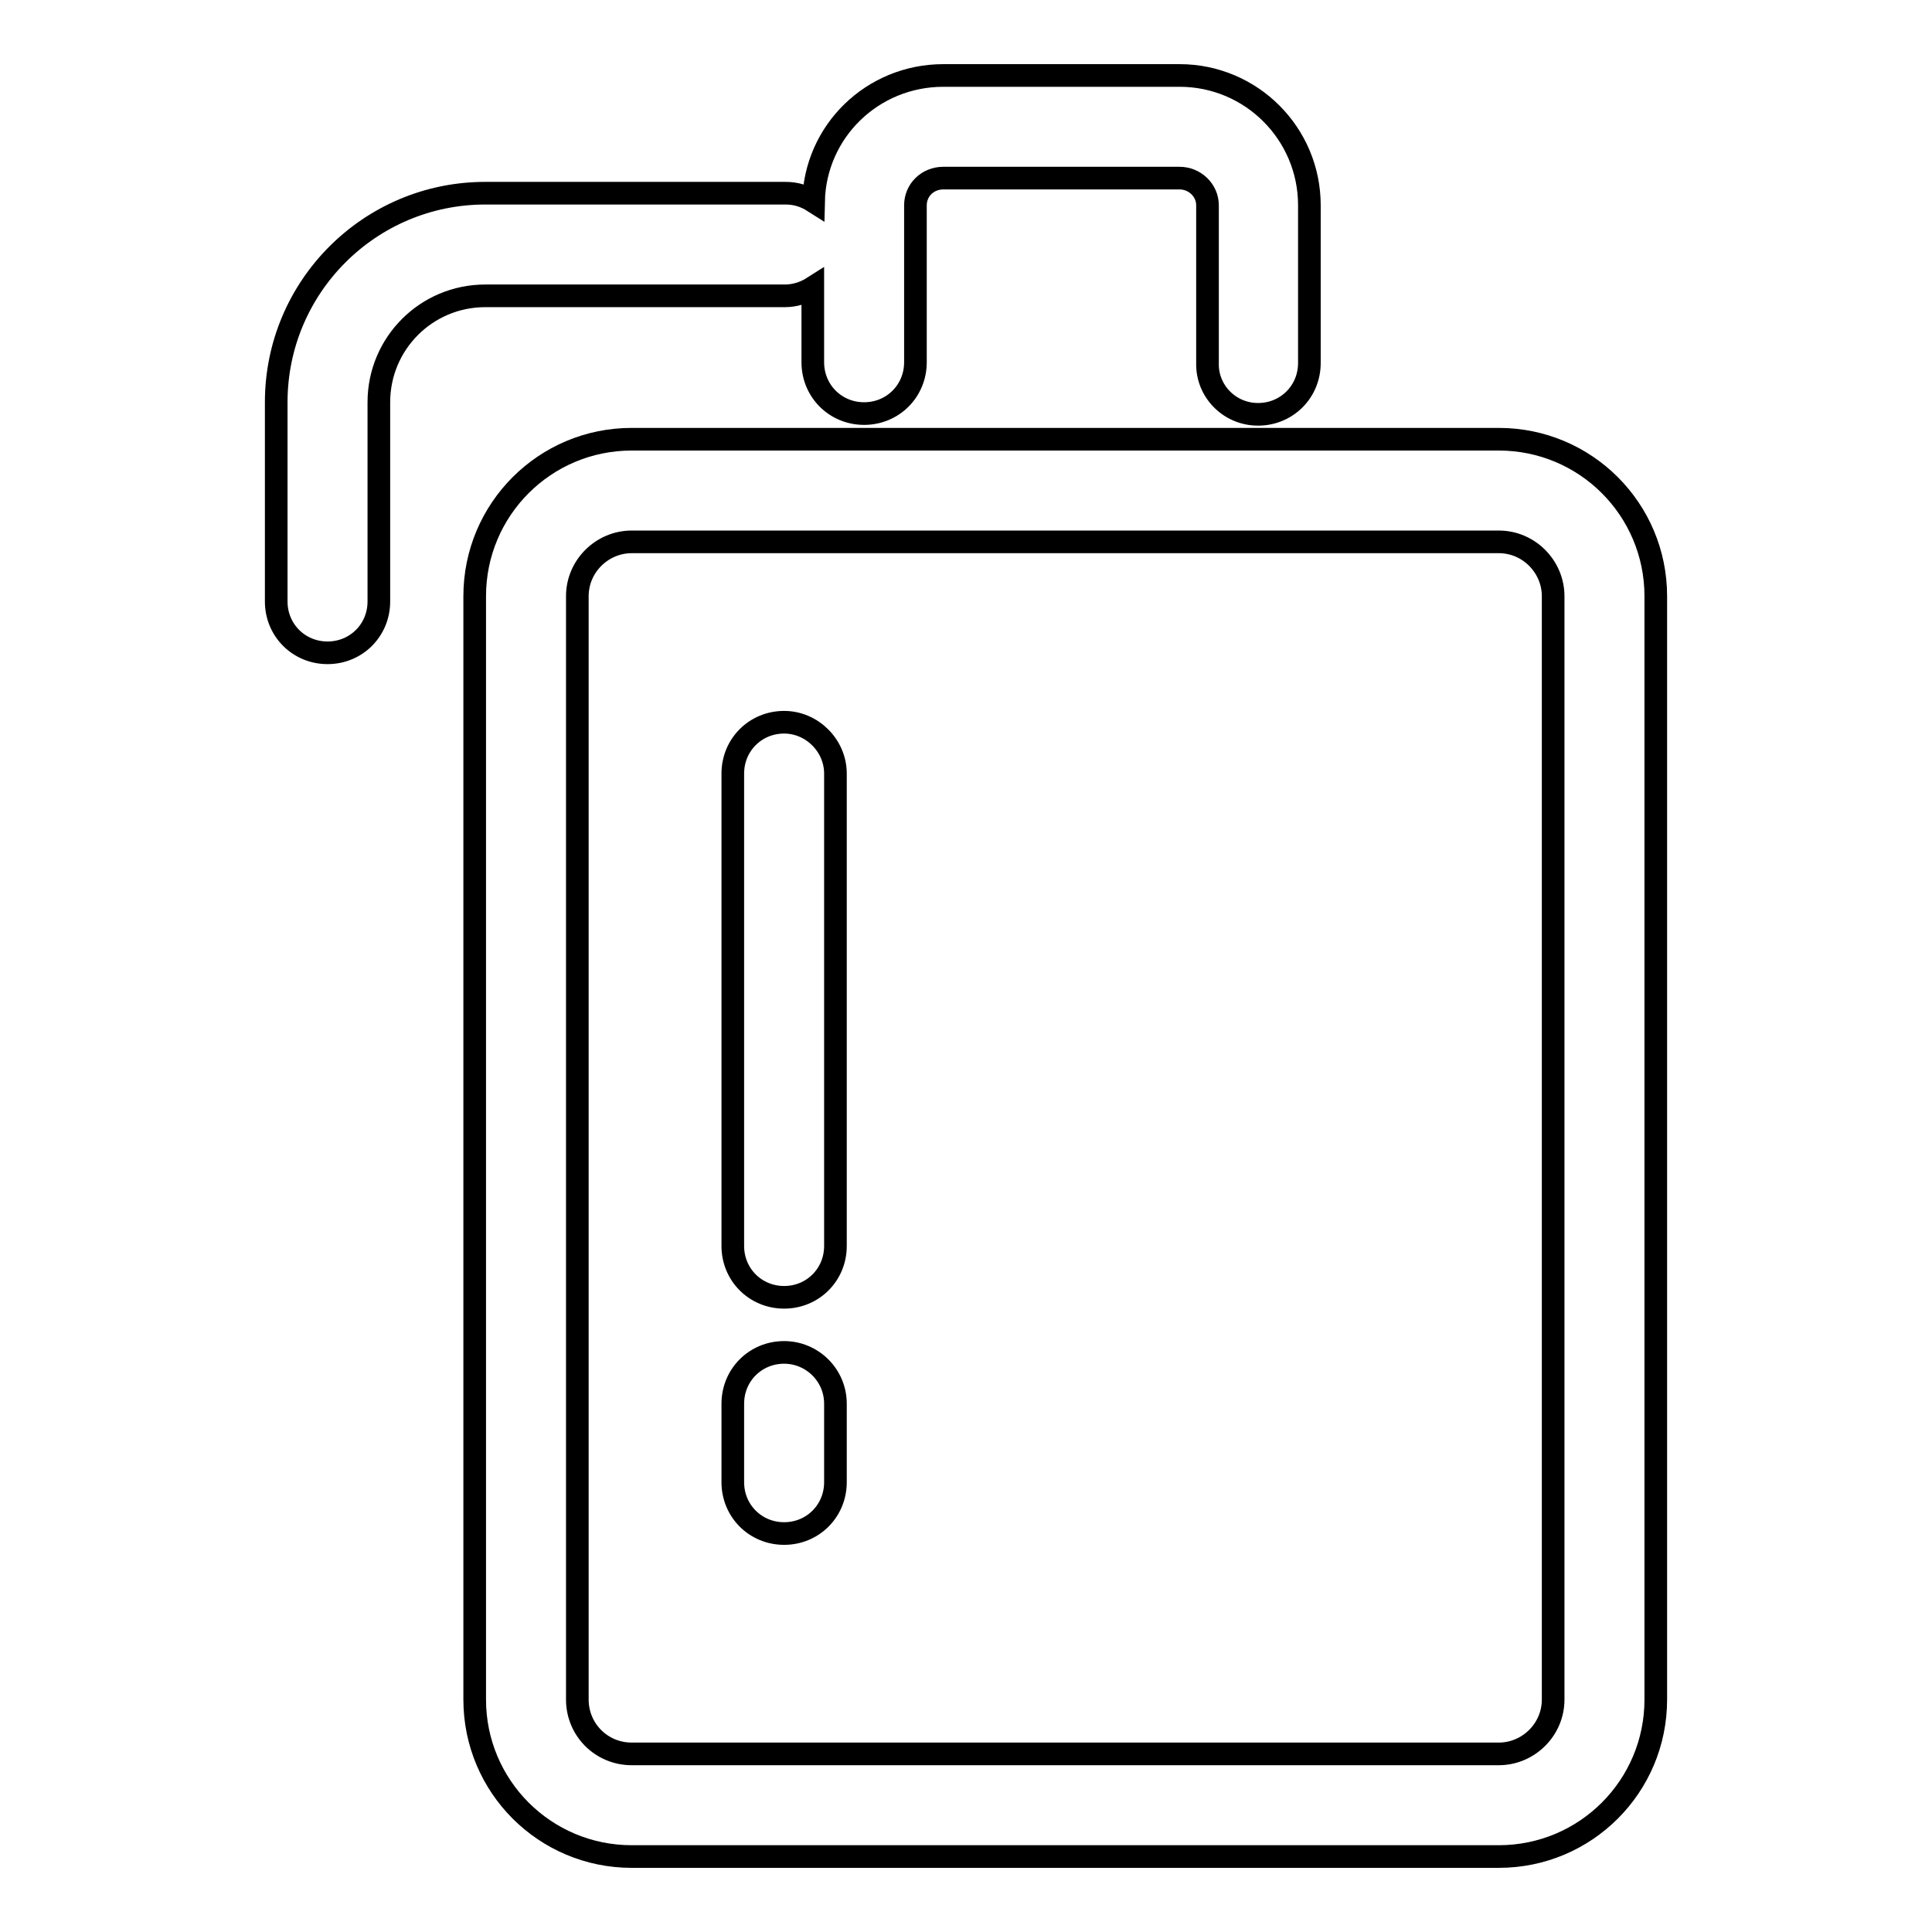
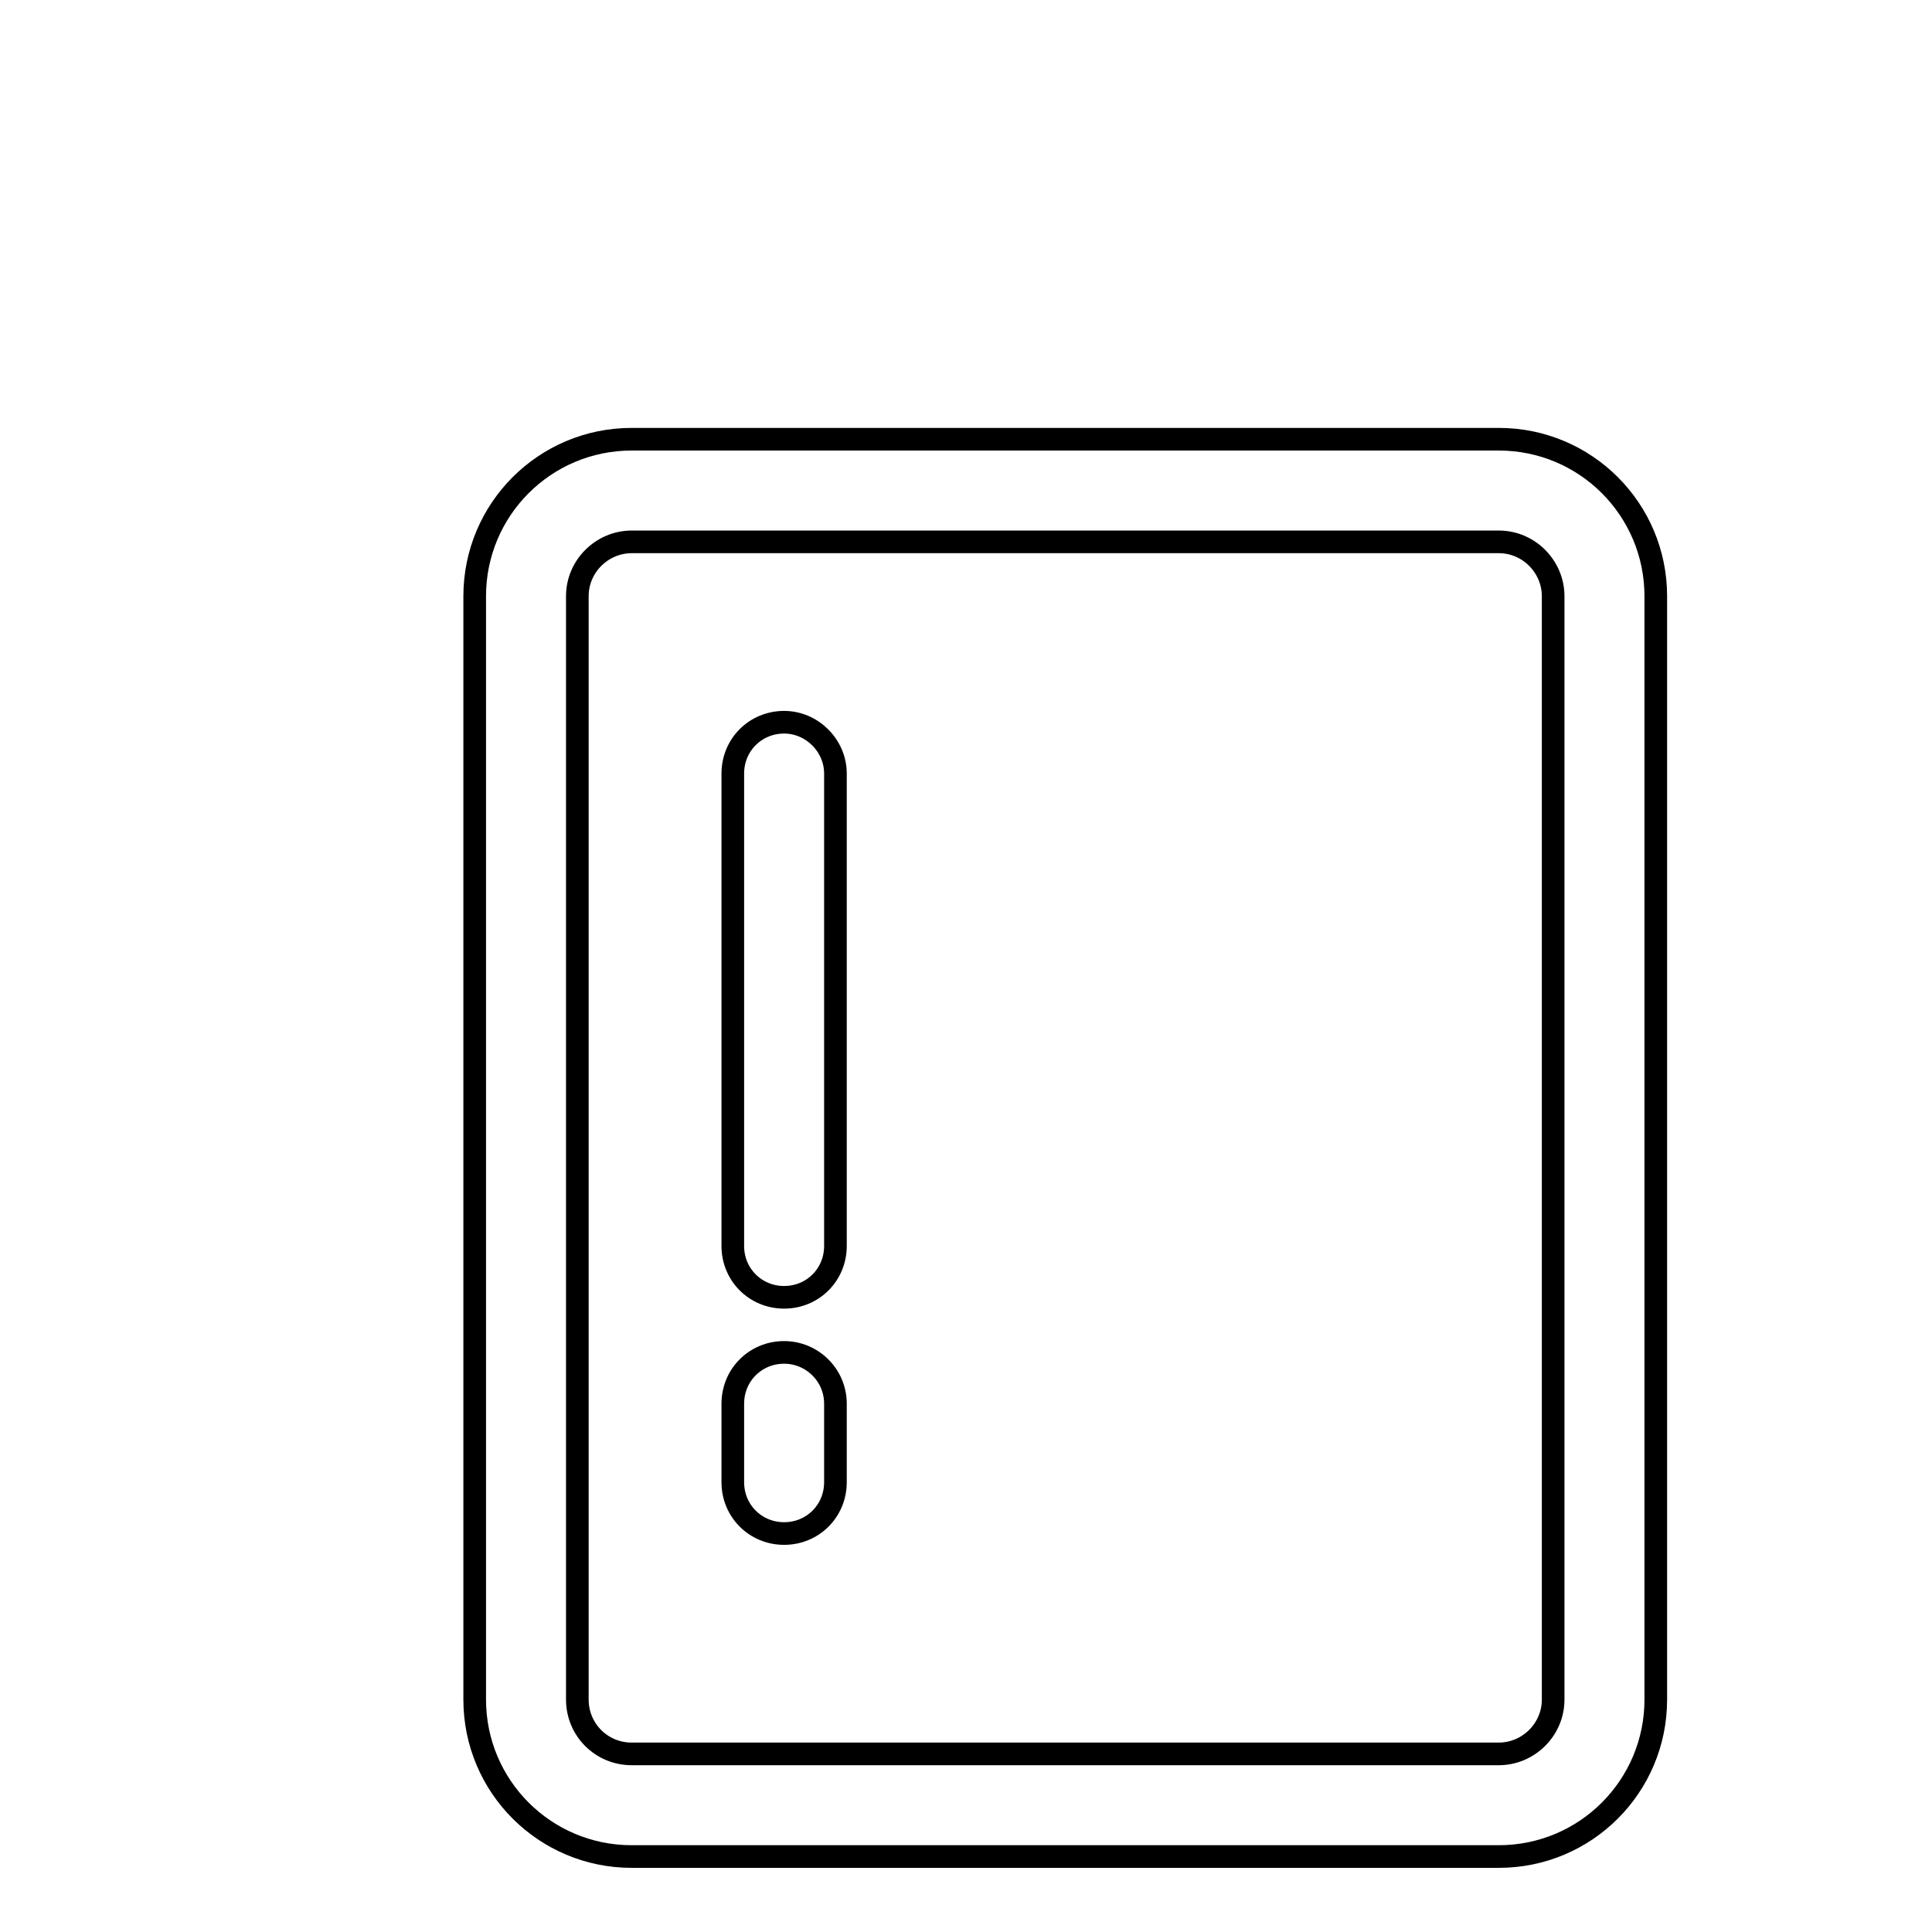
<svg xmlns="http://www.w3.org/2000/svg" version="1.1" x="0px" y="0px" viewBox="0 0 256 256" enable-background="new 0 0 256 256" xml:space="preserve">
  <g>
    <g>
      <path stroke-width="3" fill-opacity="0" stroke="#000000" d="M198.6,58.2H83.7c-11.5,0-20.8,9.3-20.8,20.8v146.2c0,11.5,9.3,20.8,20.8,20.8h114.9c11.5,0,20.8-9.3,20.8-20.8V79C219.4,67.5,210.1,58.2,198.6,58.2z M205.8,225.2c0,4-3.3,7.2-7.2,7.2H83.7c-4,0-7.2-3.2-7.2-7.2V79c0-4,3.3-7.2,7.2-7.2h114.9c4,0,7.2,3.3,7.2,7.2V225.2L205.8,225.2z" />
      <path stroke-width="3" fill-opacity="0" stroke="#000000" d="M103.9,95.7c-3.8,0-6.8,3-6.8,6.8v62.6c0,3.8,3,6.8,6.8,6.8c3.8,0,6.8-3,6.8-6.8v-62.6C110.7,98.8,107.6,95.7,103.9,95.7z" />
      <path stroke-width="3" fill-opacity="0" stroke="#000000" d="M103.9,179.2c-3.8,0-6.8,3-6.8,6.8v10.4c0,3.8,3,6.8,6.8,6.8c3.8,0,6.8-3,6.8-6.8V186C110.7,182.2,107.6,179.2,103.9,179.2z" />
-       <path stroke-width="3" fill-opacity="0" stroke="#000000" d="M166.7,54.9c3.8,0,6.8-3,6.8-6.8V27.2c0-9.5-7.7-17.2-17.2-17.2H125c-9.4,0-17,7.4-17.2,16.7c-1.1-0.7-2.3-1.1-3.7-1.1H64.3c-15.3,0-27.7,12.4-27.7,27.7v26.4c0,3.8,3,6.8,6.8,6.8c3.8,0,6.8-3,6.8-6.8V53.3c0-7.8,6.3-14.1,14.1-14.1H104c1.3,0,2.6-0.4,3.7-1.1v9.9c0,3.8,3,6.8,6.8,6.8c3.8,0,6.8-3,6.8-6.8V27.2c0-2,1.6-3.6,3.7-3.6h31.3c2,0,3.7,1.6,3.7,3.6v20.9C159.9,51.8,162.9,54.9,166.7,54.9z" />
    </g>
  </g>
</svg>